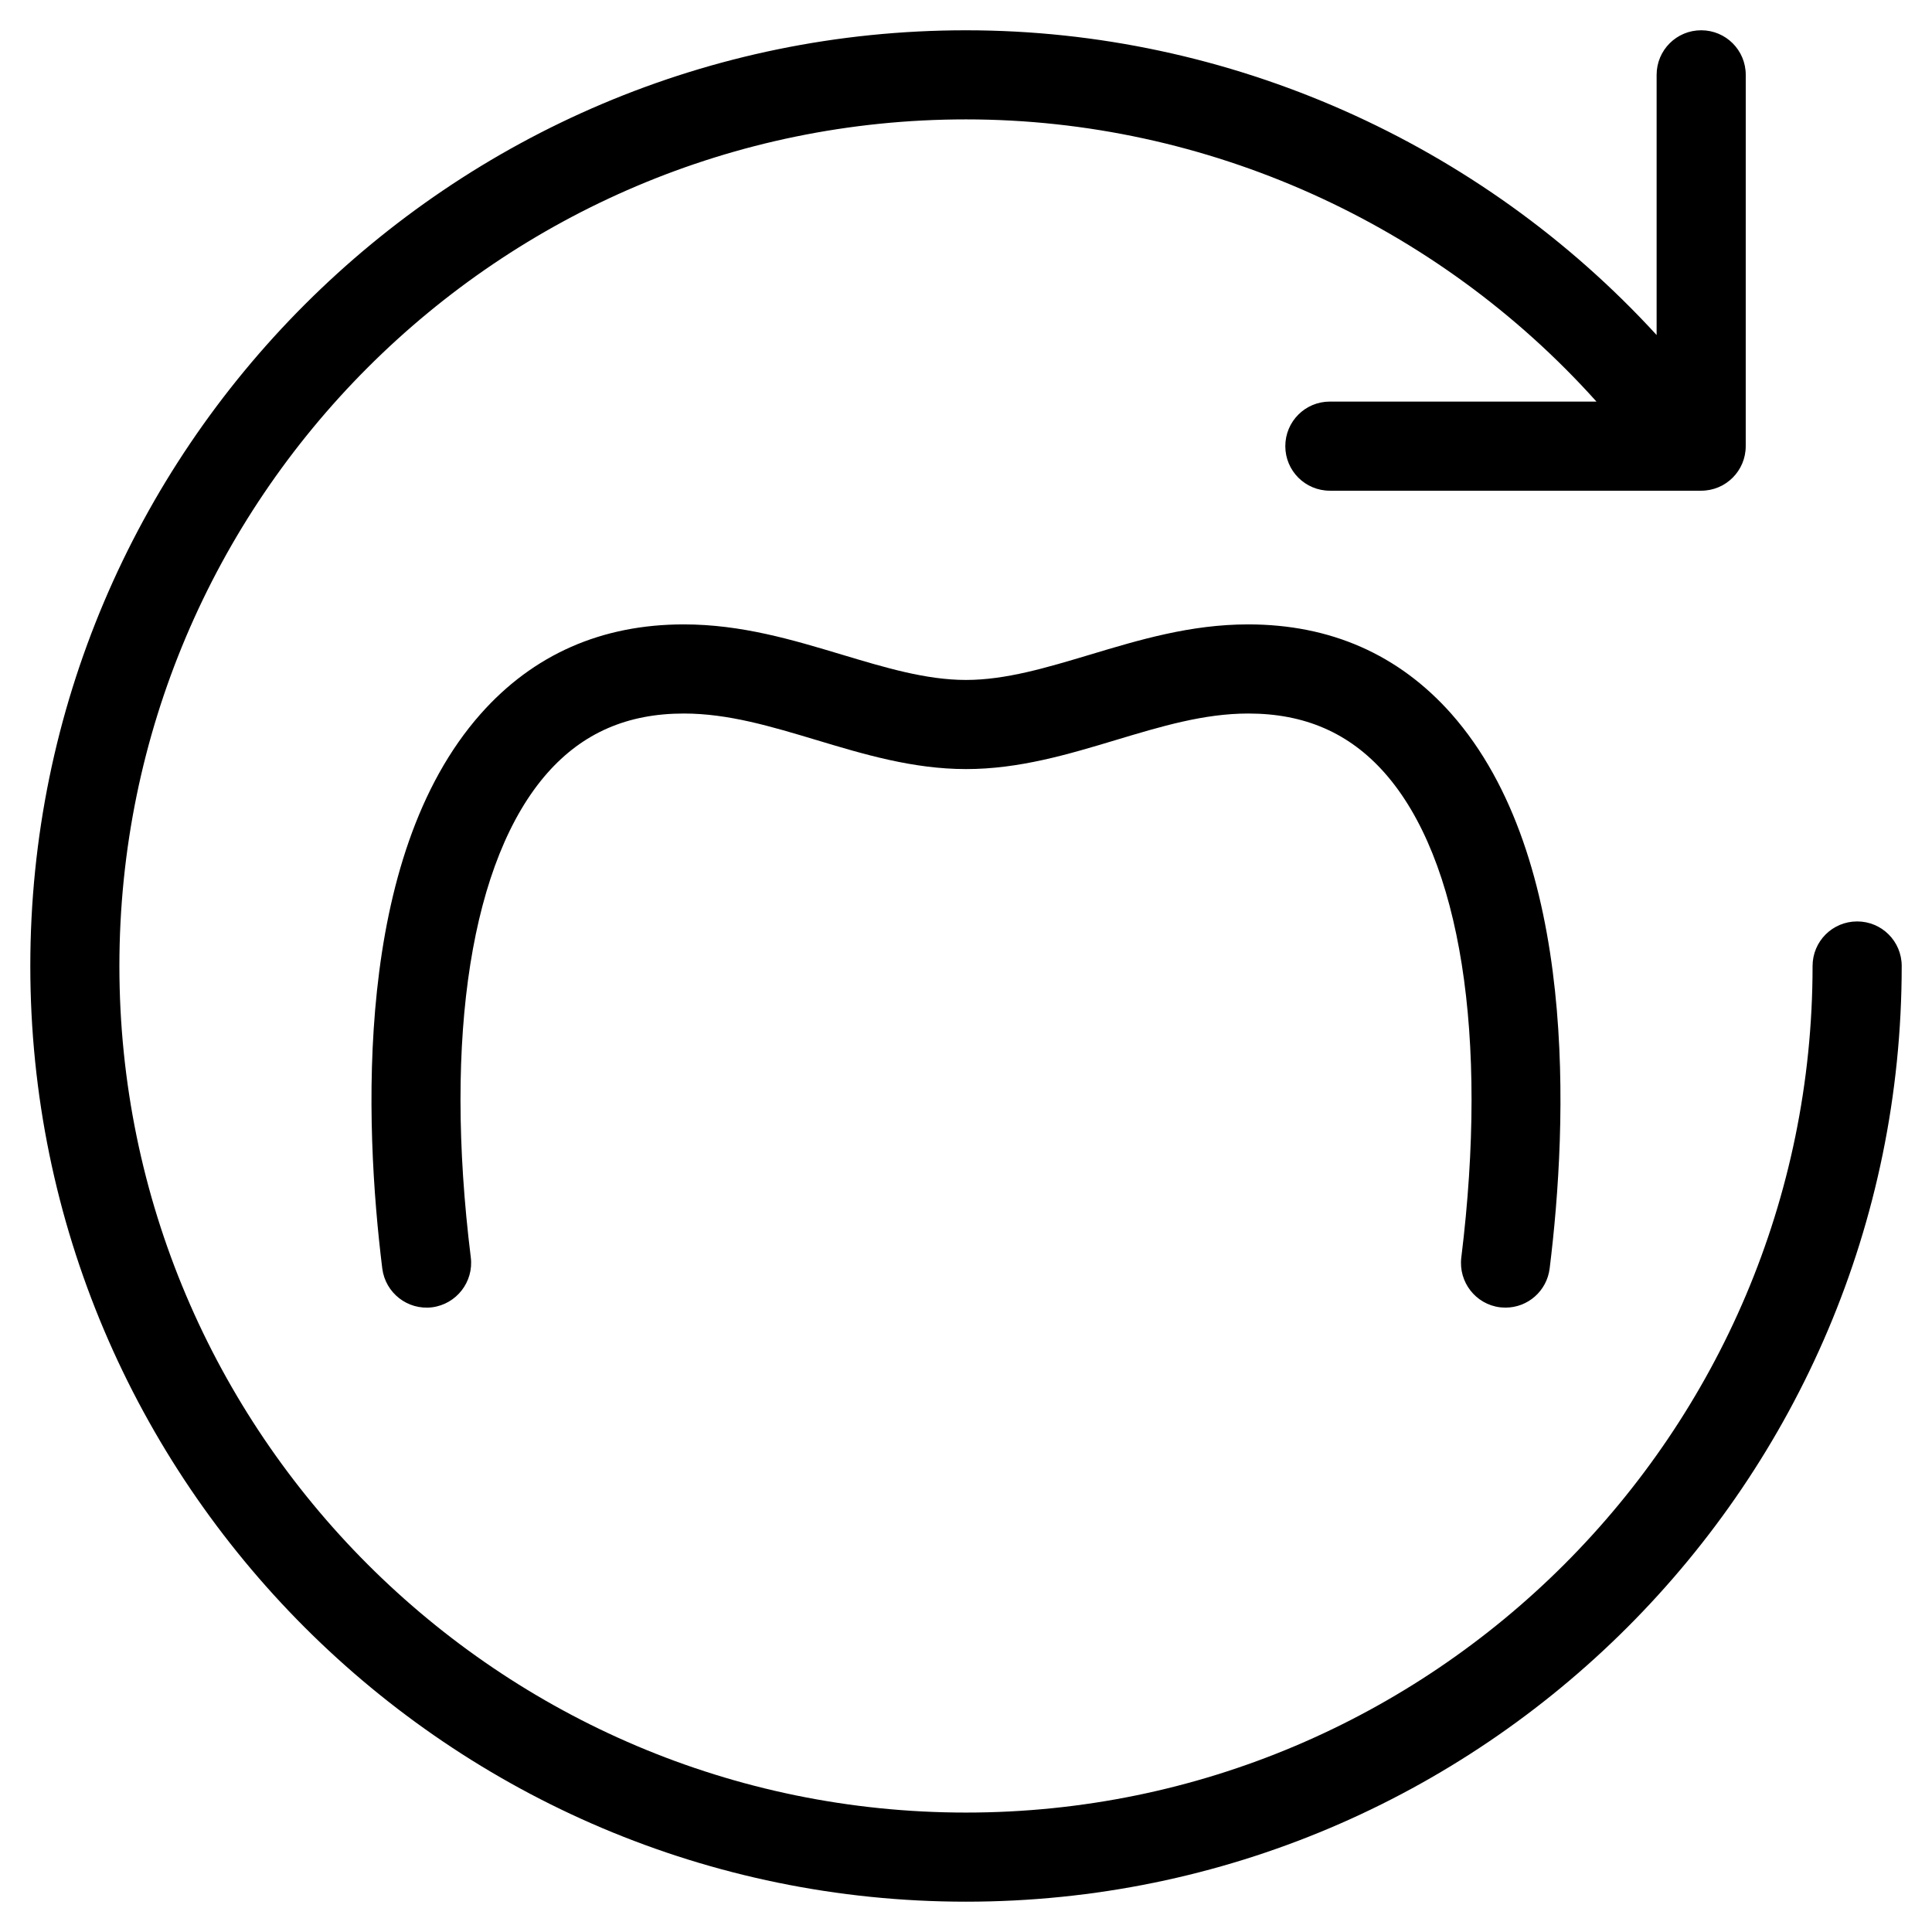
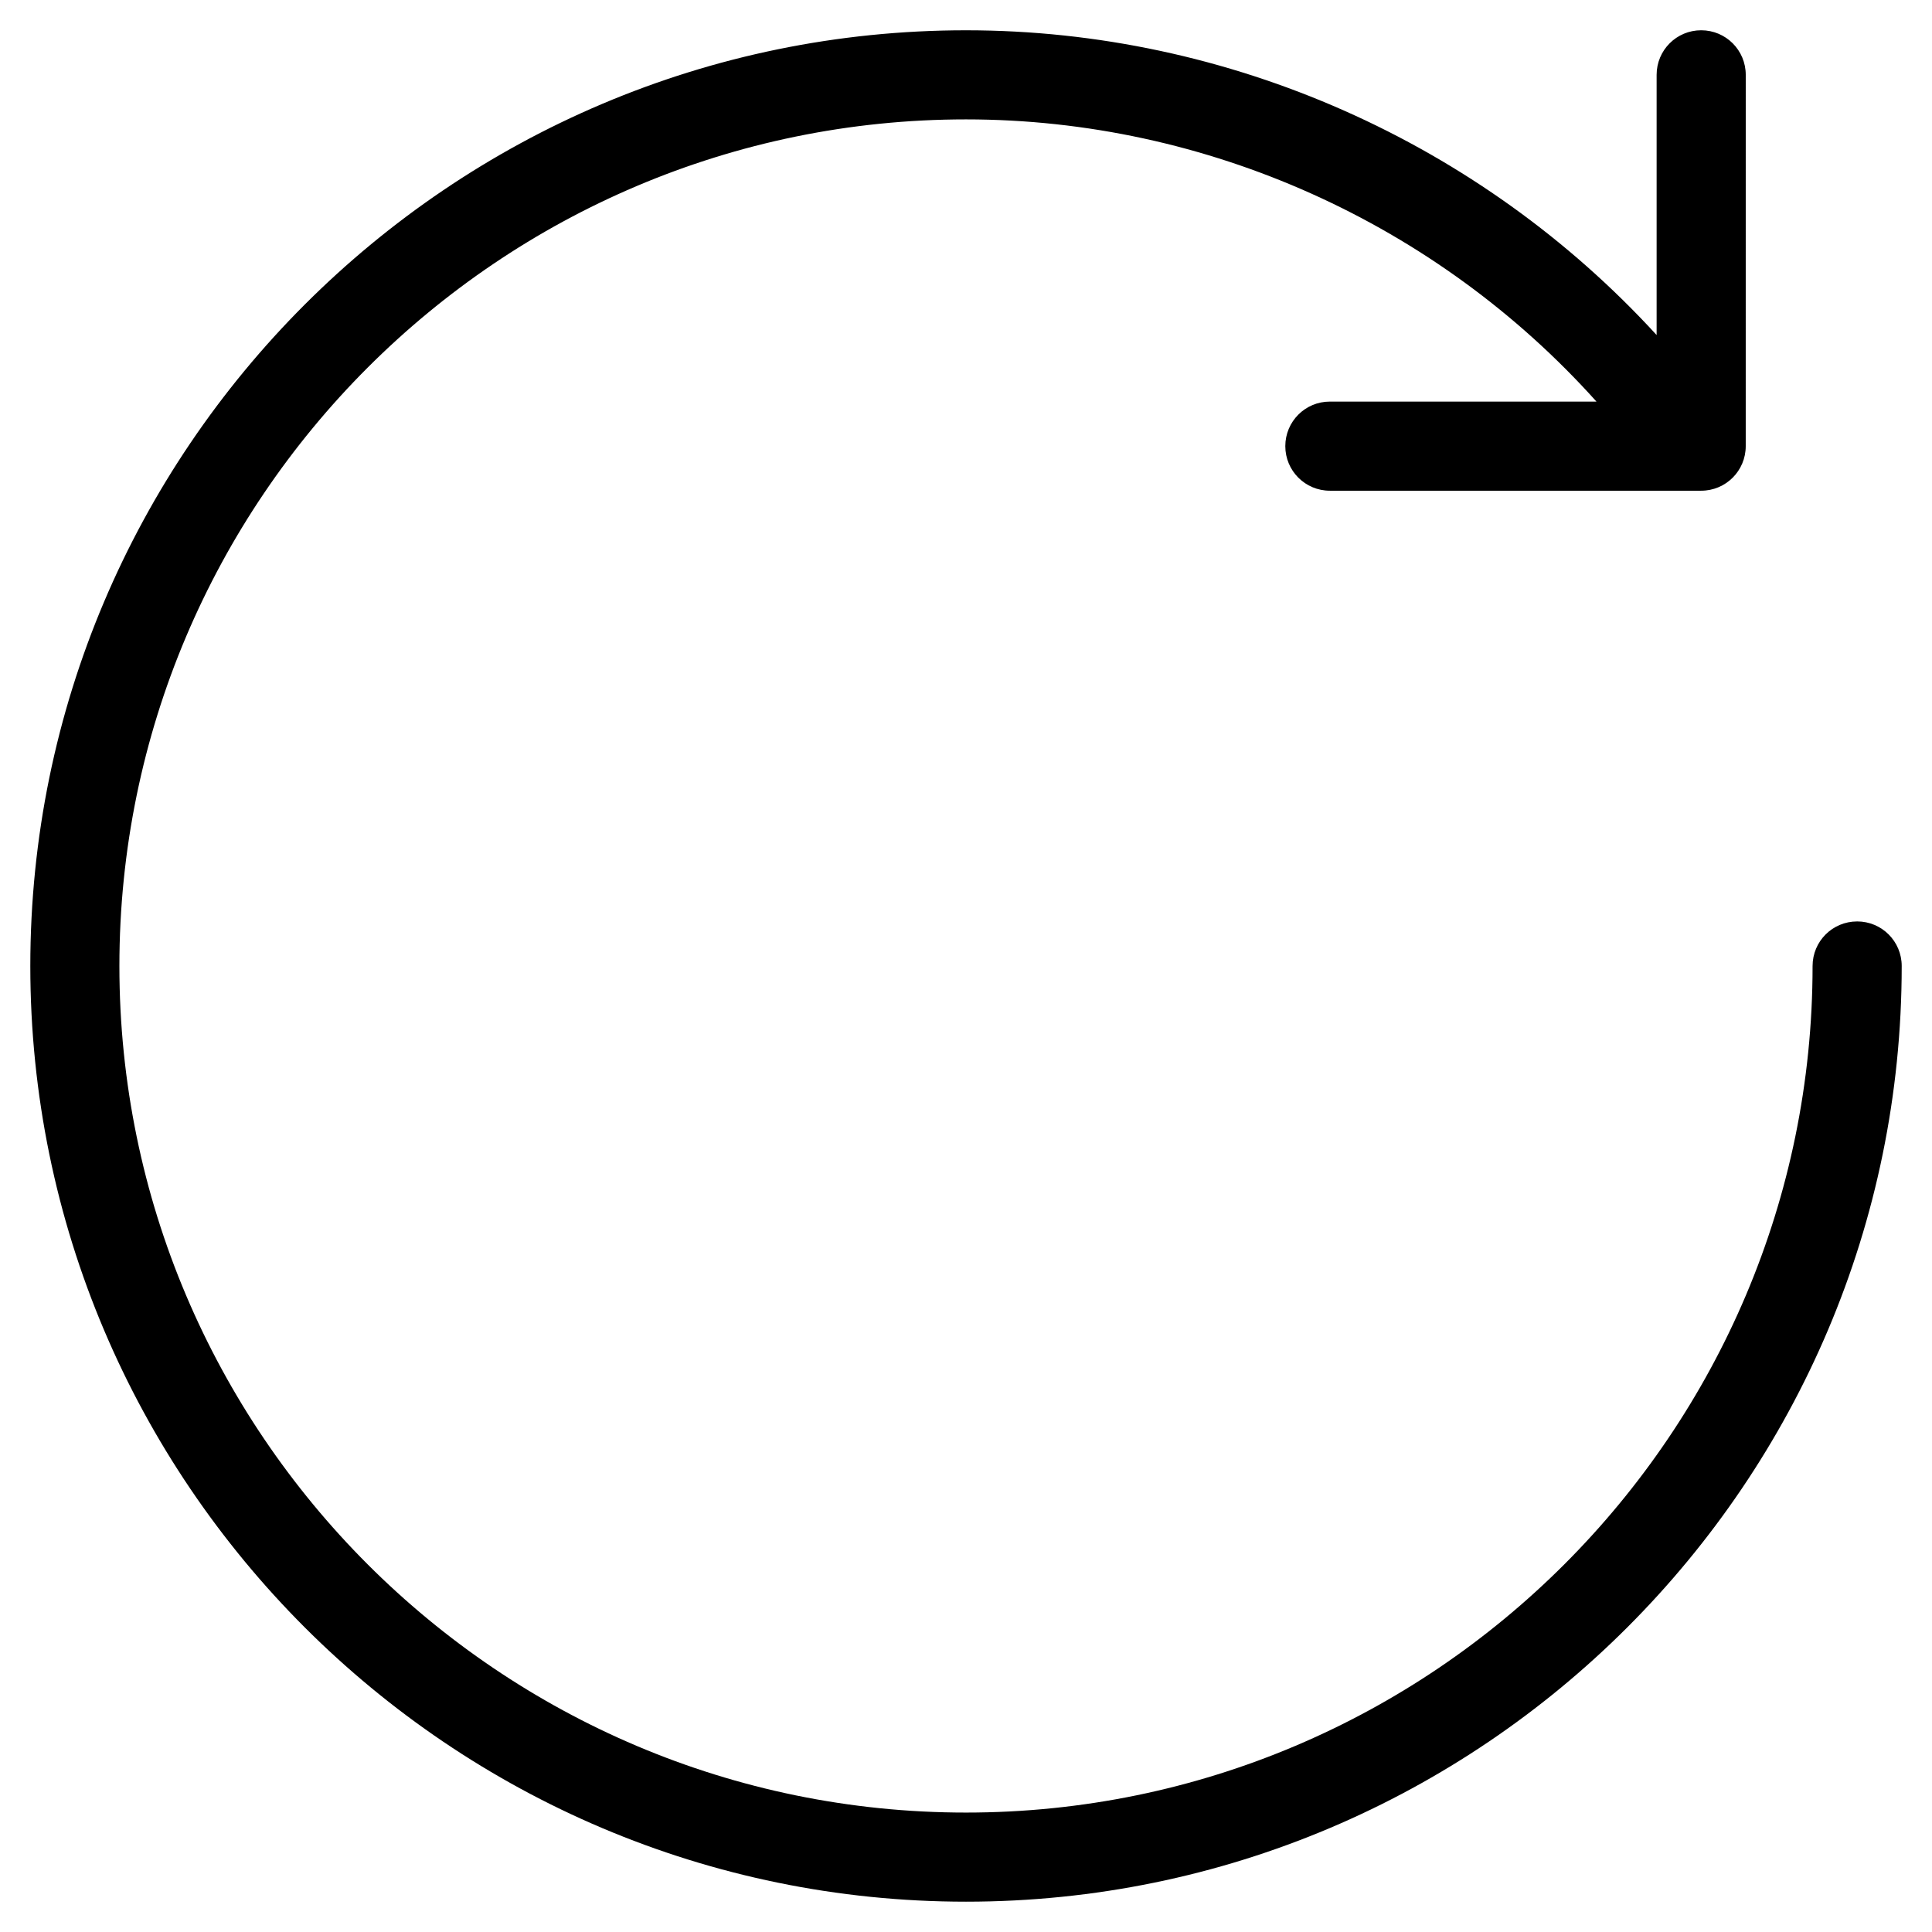
<svg xmlns="http://www.w3.org/2000/svg" fill="#000000" width="800px" height="800px" version="1.1" viewBox="144 144 512 512">
  <g>
    <path d="m636.16 388.19c-6.535 0-11.809 5.273-11.809 11.809 0 123.71-100.64 224.35-224.35 224.35-123.71 0-224.36-100.64-224.36-224.35 0-123.71 100.64-224.36 224.36-224.36 63.844 0 124.77 27.629 167.08 74.785h-70.652c-6.535 0-11.809 5.273-11.809 11.809 0 6.535 5.273 11.809 11.809 11.809h98.398c6.535 0 11.809-5.273 11.809-11.809l0.004-98.402c0-6.535-5.273-11.809-11.809-11.809-6.535 0-11.809 5.273-11.809 11.809v68.957c-46.68-50.969-113.28-80.762-183.02-80.762-136.74 0-247.97 111.23-247.97 247.97s111.23 247.97 247.97 247.97 247.97-111.23 247.97-247.97c0-6.535-5.277-11.809-11.809-11.809z" />
-     <path d="m542.99 490.53c-0.473 0-0.984-0.039-1.457-0.078-6.453-0.789-11.059-6.691-10.273-13.188 7.242-58.805-0.156-105.64-20.309-128.43-9.367-10.586-21.176-15.742-36.133-15.742-11.809 0-23.145 3.426-35.188 7.047-12.555 3.777-25.543 7.676-39.598 7.676-14.051 0-27.039-3.898-39.598-7.676-12.078-3.621-23.414-7.047-35.223-7.047-14.957 0-26.766 5.156-36.133 15.742-20.152 22.828-27.59 69.629-20.309 128.43 0.789 6.453-3.816 12.359-10.273 13.188-6.496 0.789-12.359-3.816-13.188-10.273-4.762-38.496-7.676-108.83 26.055-146.97 13.938-15.746 32.043-23.738 53.848-23.738 15.273 0 28.852 4.094 41.957 8.031 11.414 3.426 22.238 6.691 32.828 6.691 10.586 0 21.371-3.266 32.828-6.691 13.105-3.938 26.684-8.031 41.953-8.031 21.805 0 39.91 7.988 53.844 23.695 33.73 38.18 30.82 108.48 26.055 146.97-0.742 6.023-5.82 10.395-11.688 10.395z" />
  </g>
</svg>